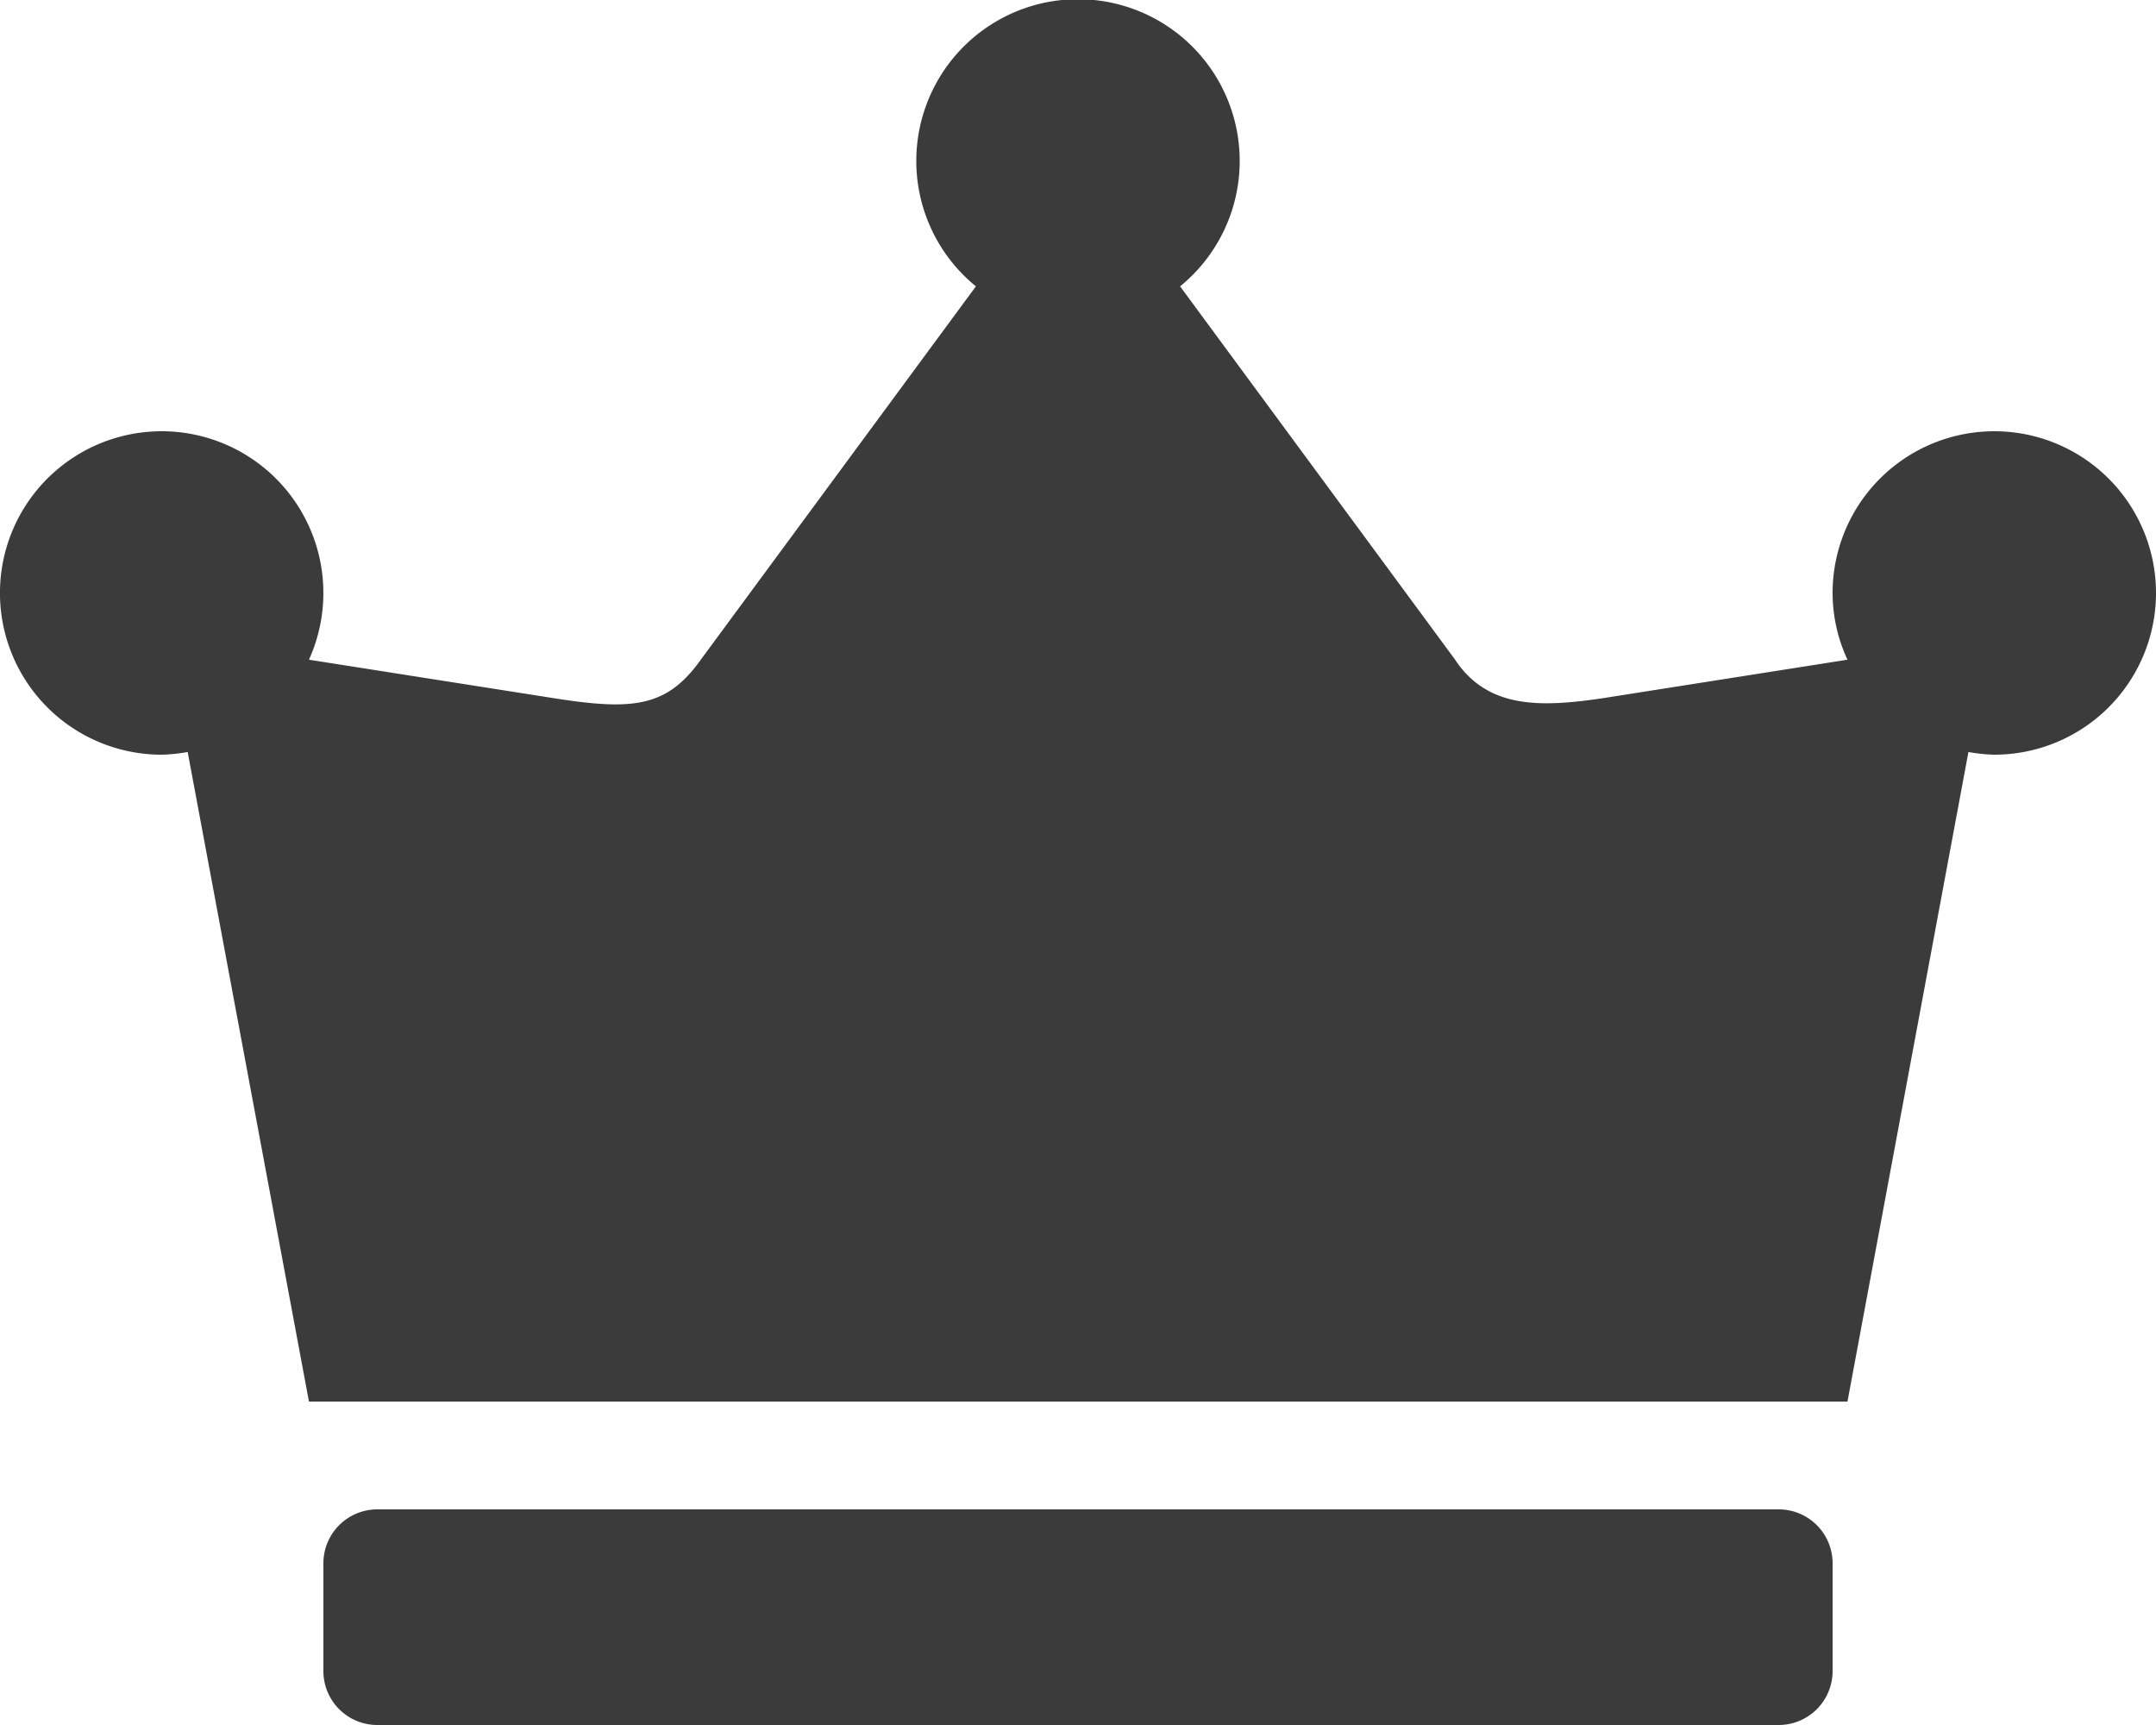
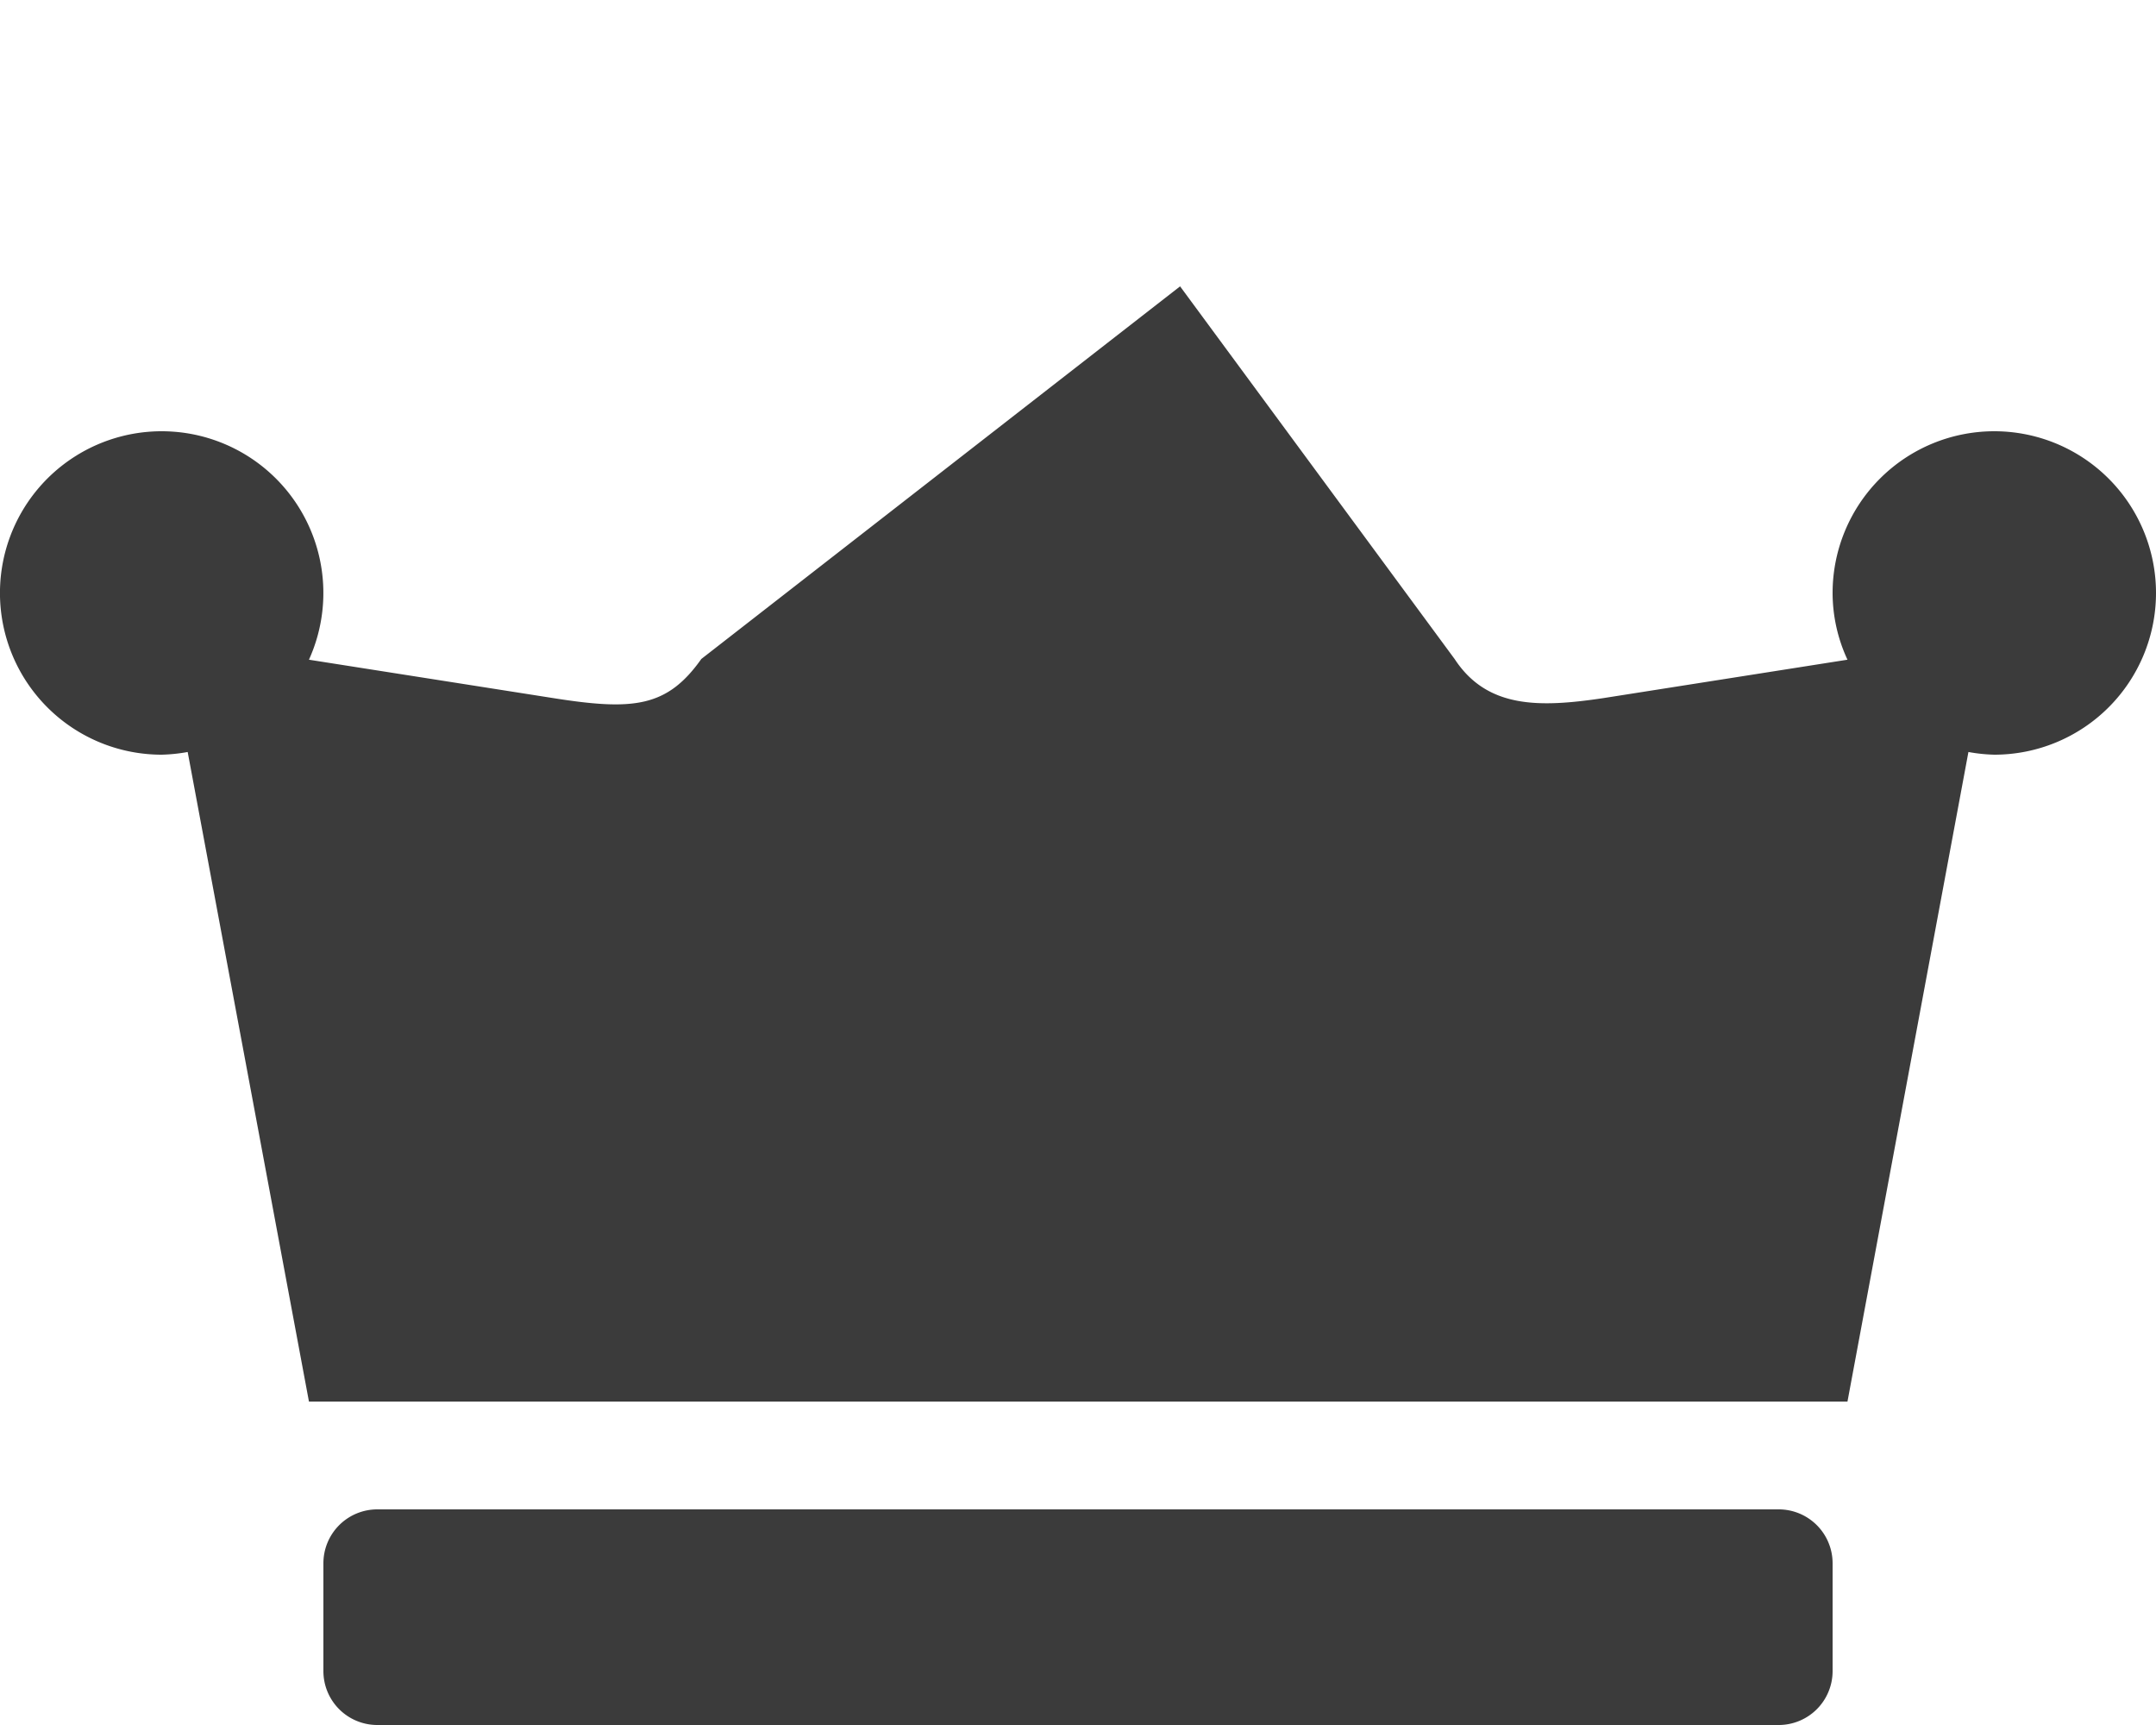
<svg xmlns="http://www.w3.org/2000/svg" width="20" height="16" viewBox="0 0 20 16">
-   <path id="Icon_awesome-crown" data-name="Icon awesome-crown" d="M16.5,14H3.5a.5.5,0,0,0-.5.5v1a.5.5,0,0,0,.5.5h13a.5.5,0,0,0,.5-.5v-1A.5.5,0,0,0,16.5,14Zm2-10A1.5,1.5,0,0,0,17,5.5a1.47,1.47,0,0,0,.138.619l-2.263.356c-.589.088-1.078.1-1.381-.362L10.947,2.656a1.5,1.5,0,1,0-1.894,0L6.506,6.112c-.319.45-.631.481-1.381.362L2.866,6.119A1.5,1.5,0,1,0,1.5,7a1.532,1.532,0,0,0,.241-.025L2.866,13H17.138l1.122-6.025A1.532,1.532,0,0,0,18.5,7a1.5,1.5,0,0,0,0-3Z" fill="#3b3b3b" />
+   <path id="Icon_awesome-crown" data-name="Icon awesome-crown" d="M16.5,14H3.5a.5.5,0,0,0-.5.5v1a.5.5,0,0,0,.5.5h13a.5.5,0,0,0,.5-.5v-1A.5.5,0,0,0,16.5,14Zm2-10A1.5,1.5,0,0,0,17,5.5a1.47,1.47,0,0,0,.138.619l-2.263.356c-.589.088-1.078.1-1.381-.362L10.947,2.656L6.506,6.112c-.319.45-.631.481-1.381.362L2.866,6.119A1.5,1.5,0,1,0,1.5,7a1.532,1.532,0,0,0,.241-.025L2.866,13H17.138l1.122-6.025A1.532,1.532,0,0,0,18.5,7a1.5,1.5,0,0,0,0-3Z" fill="#3b3b3b" />
</svg>